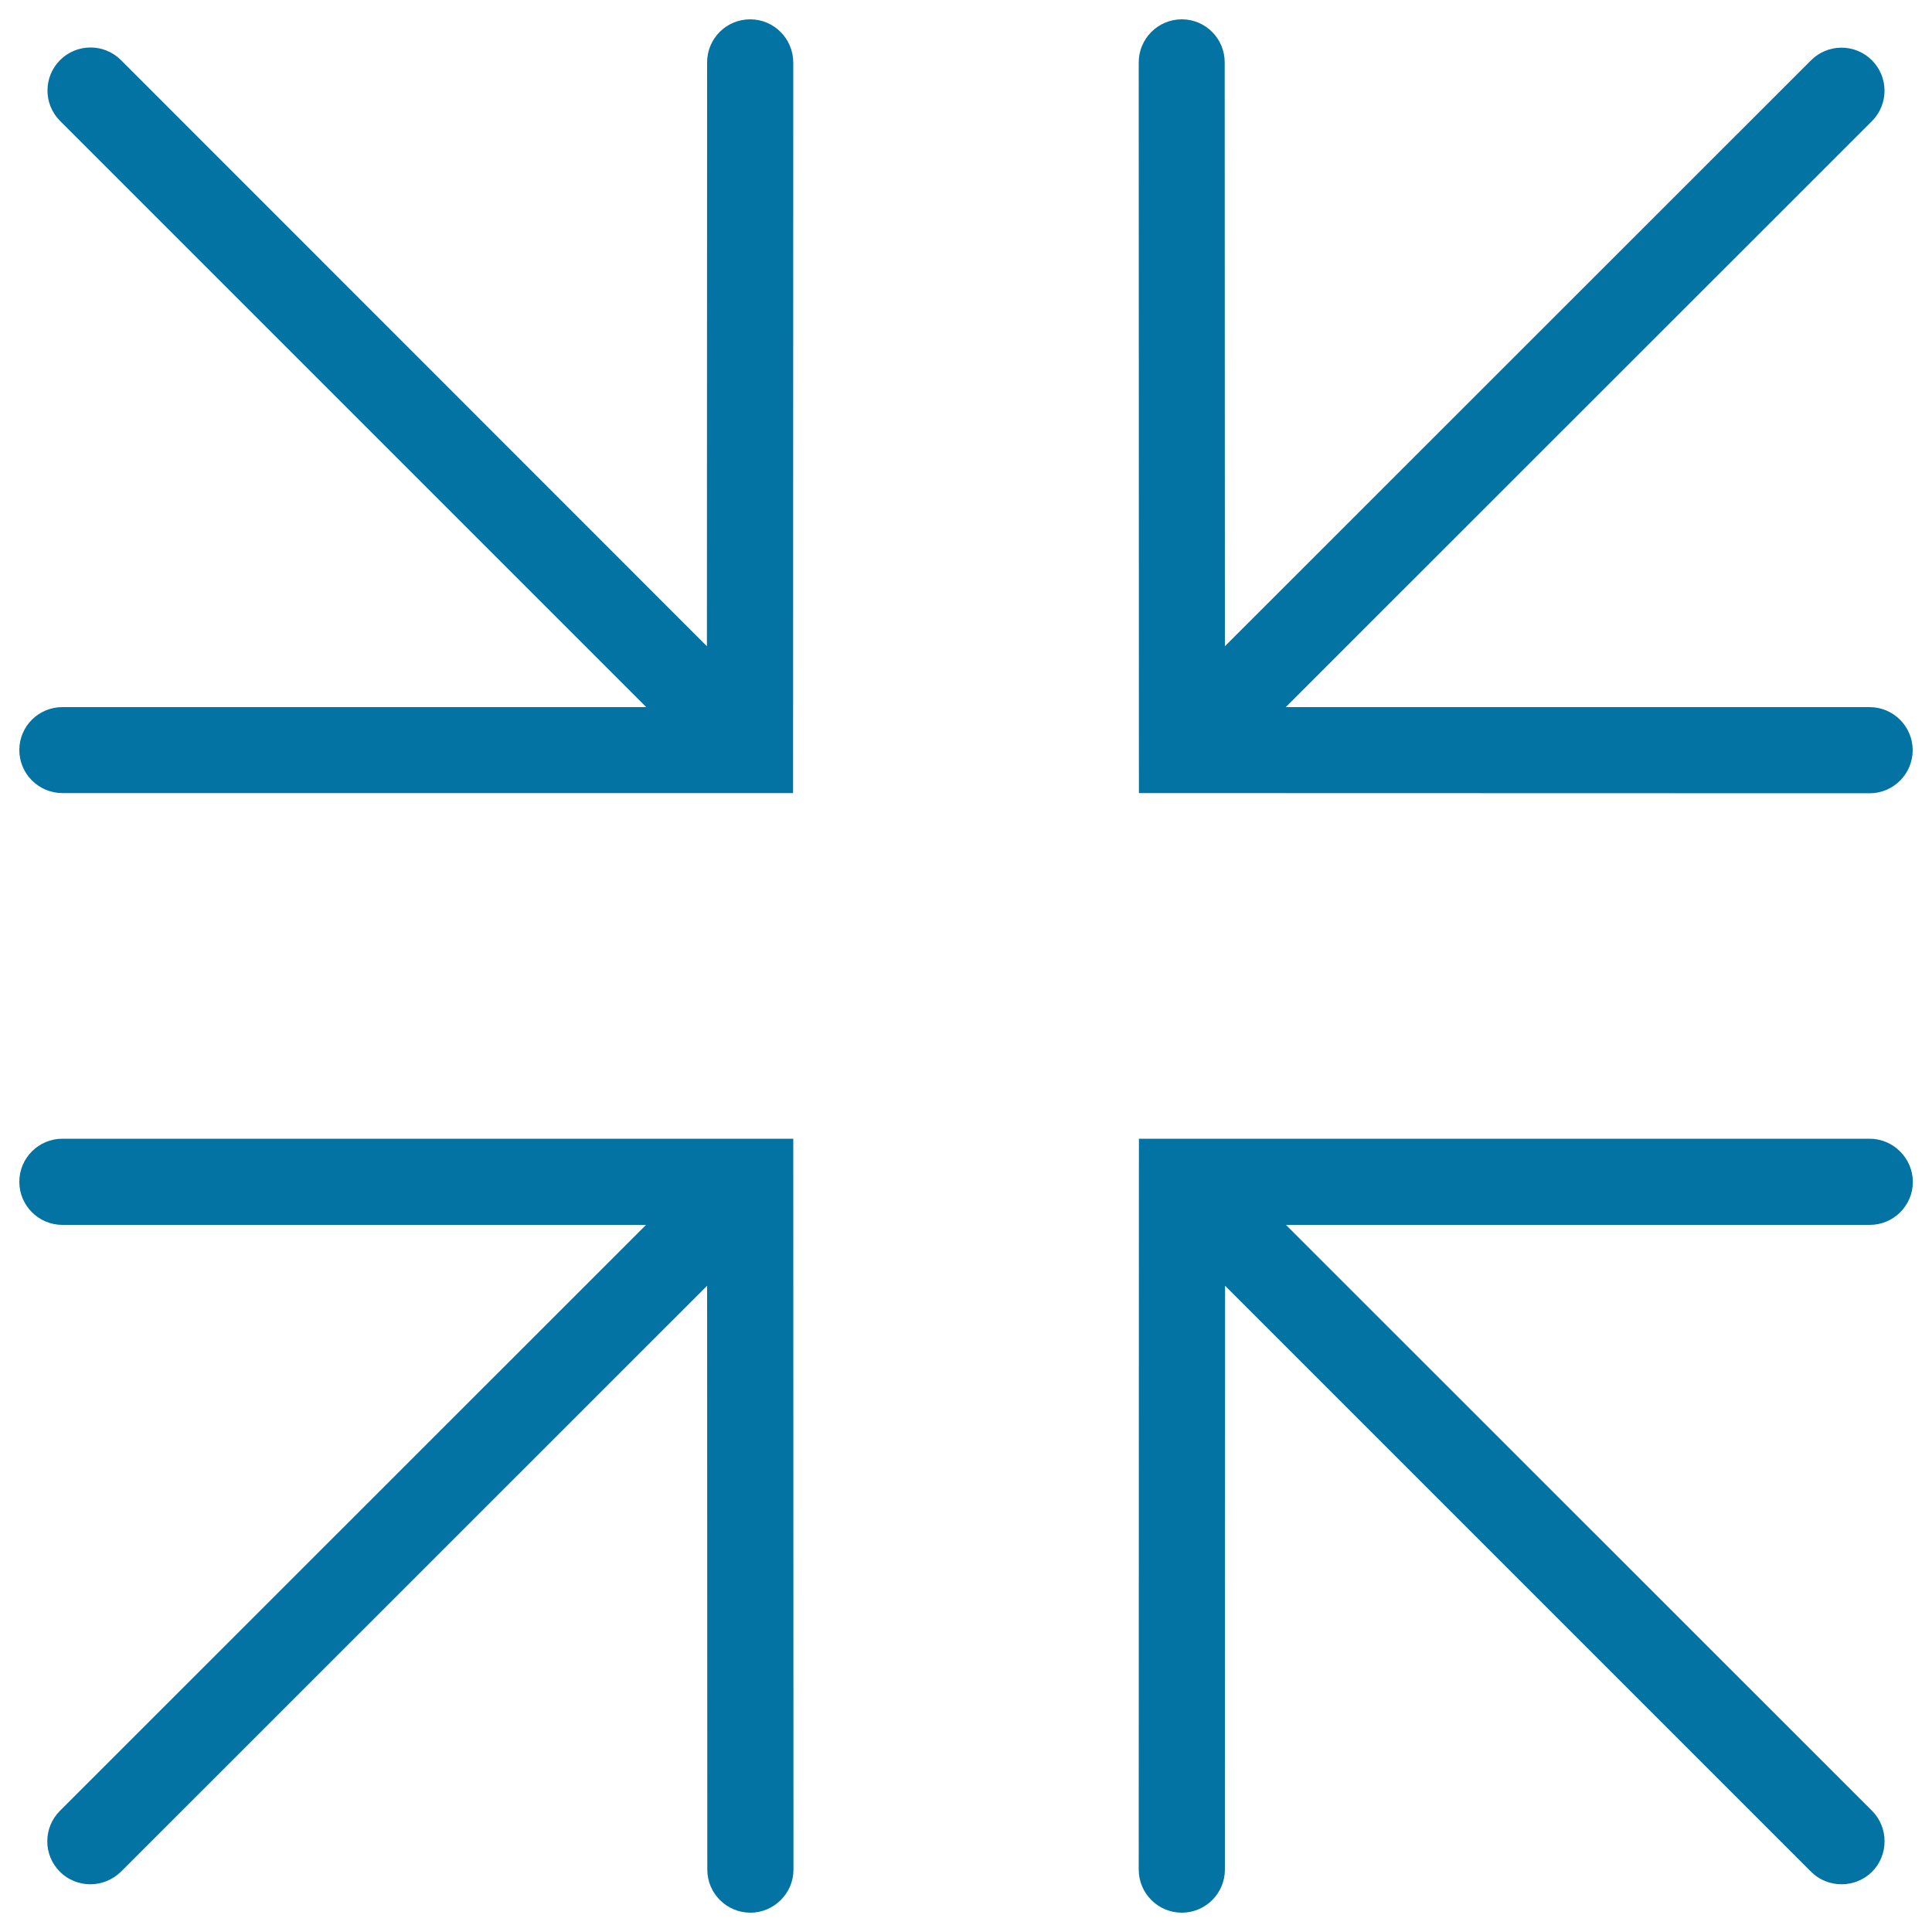
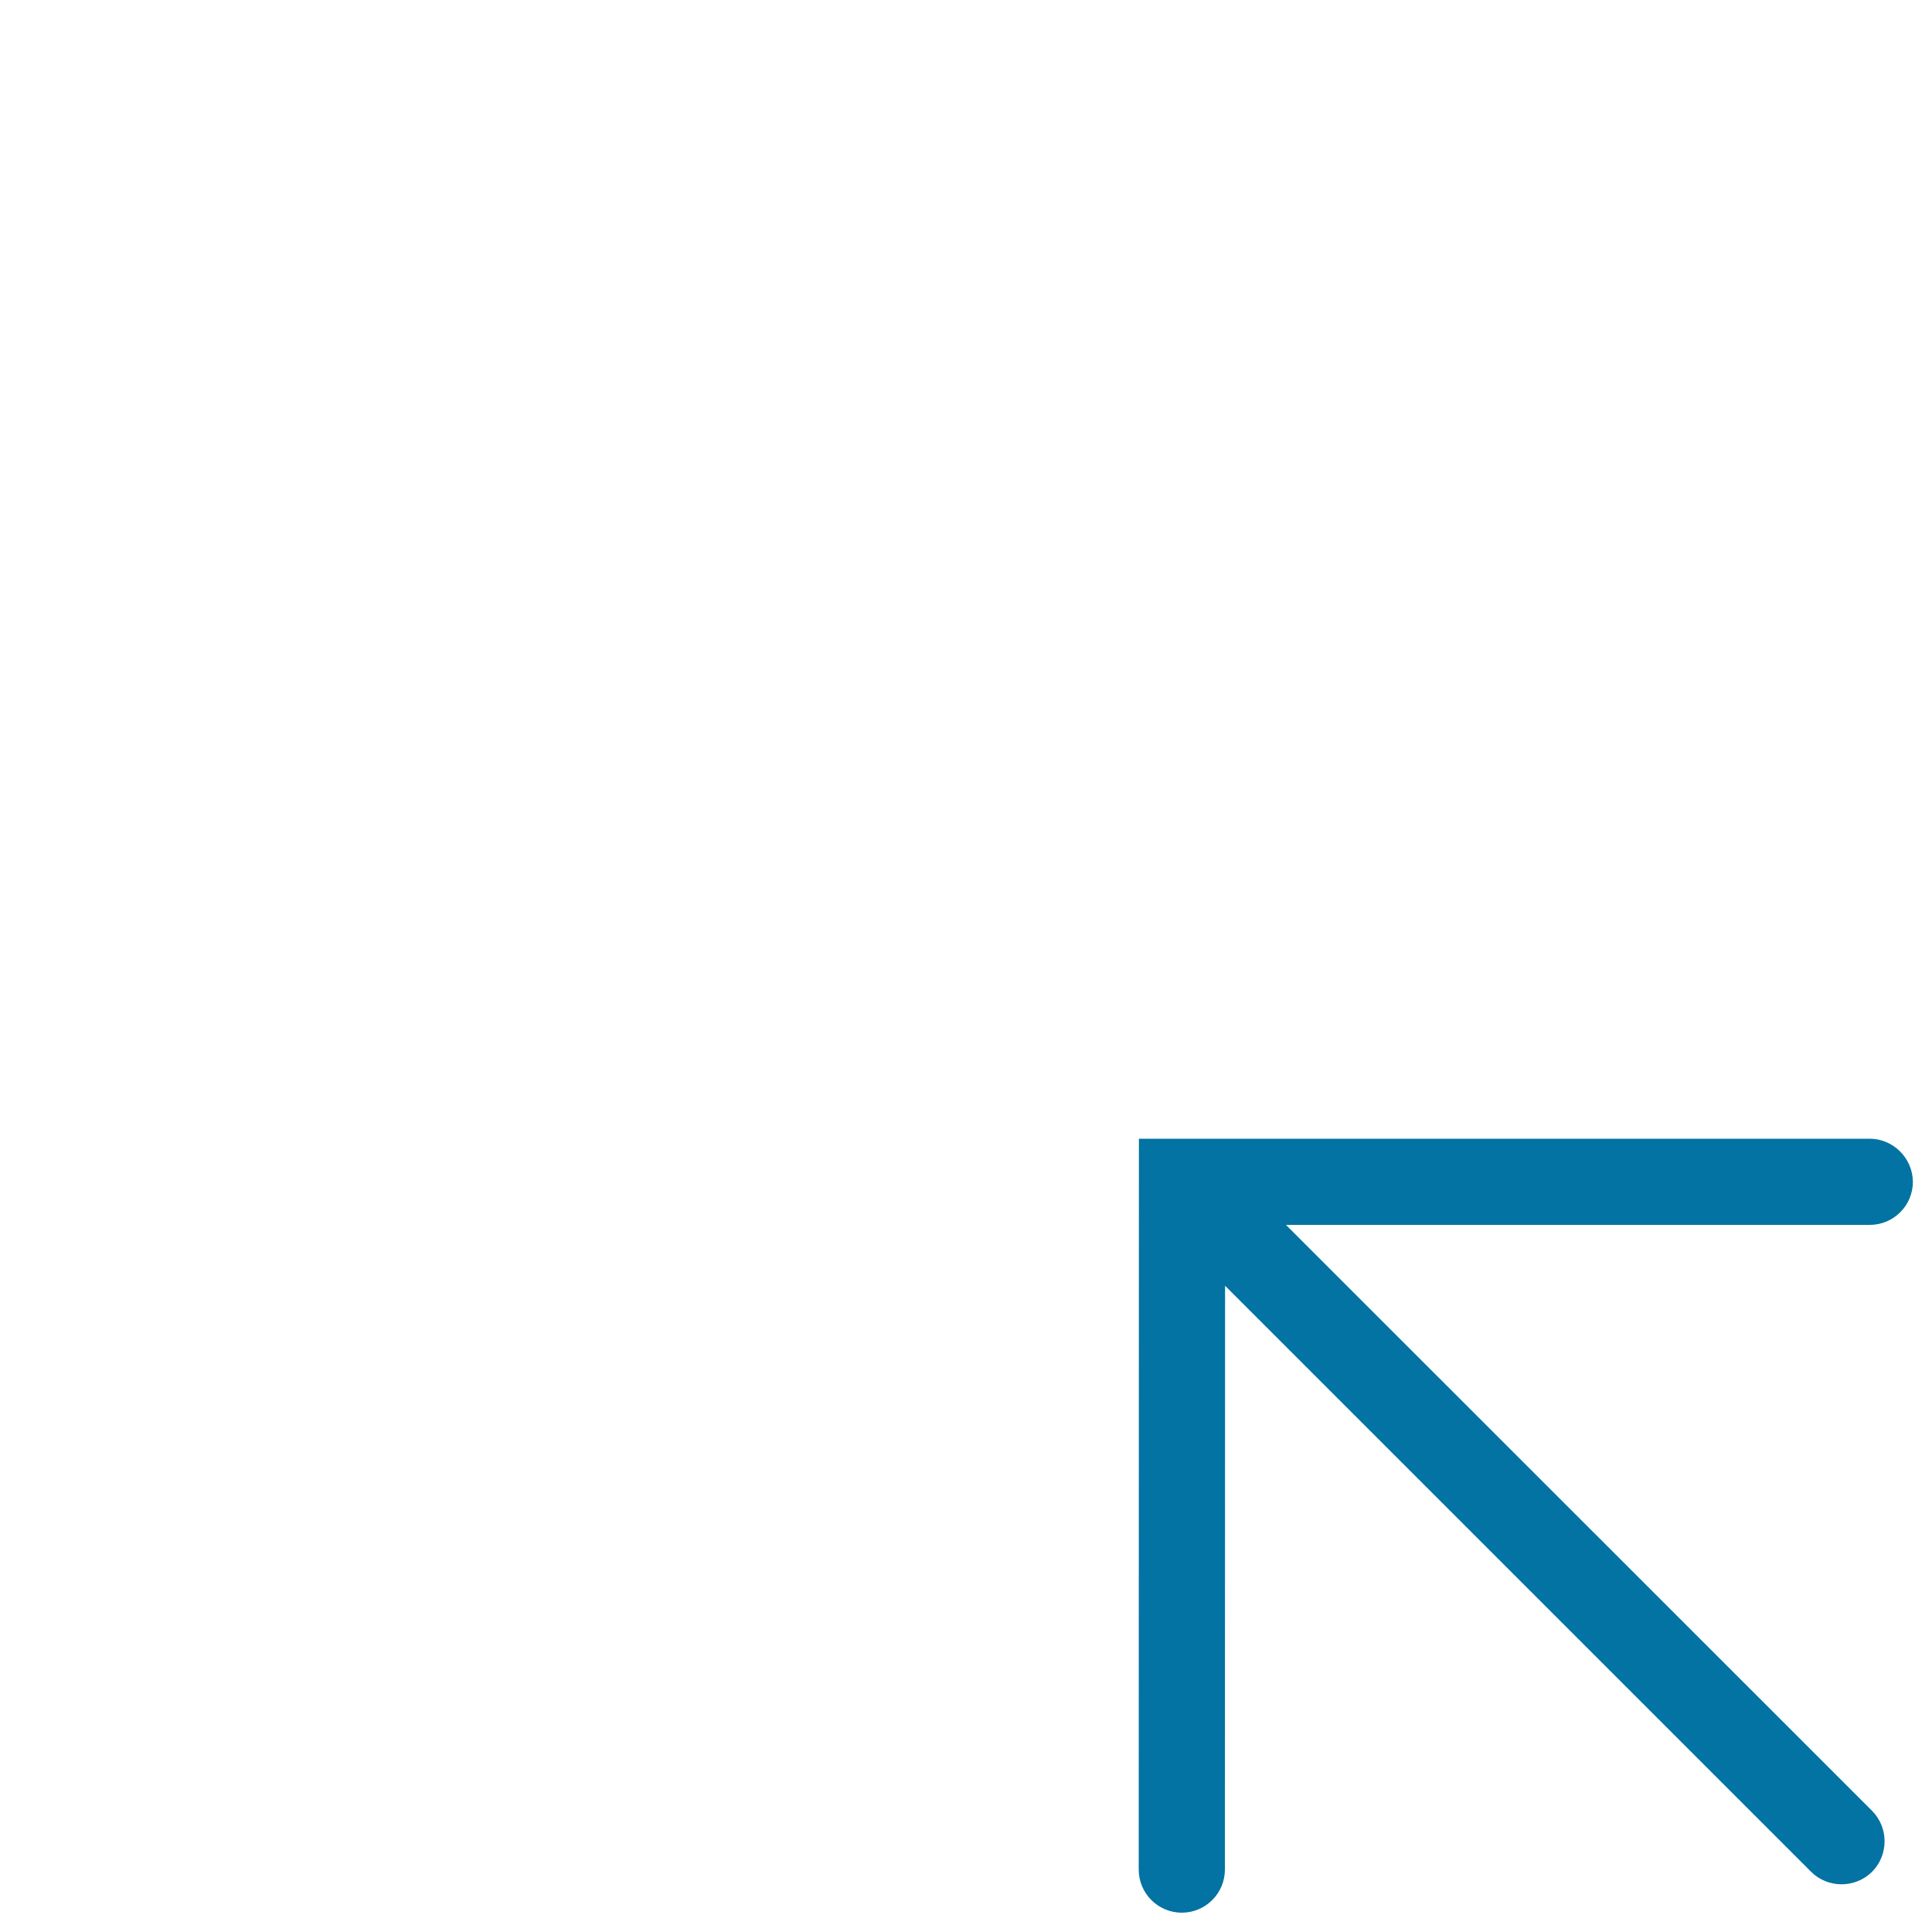
<svg xmlns="http://www.w3.org/2000/svg" viewBox="0 0 1000 1000" style="fill:#0273a2">
  <title>Four Converging Arrows At The Center SVG icon</title>
  <g>
    <g>
      <path d="M967.7,589.4H589.5l-0.1,378.3c0,12.3,10,22.3,22.3,22.3c12.3,0,22.3-10,22.3-22.3l0.1-302.2l303.3,303.3c4.4,4.4,10.1,6.5,15.8,6.5c5.7,0,11.5-2.2,15.8-6.5c8.6-8.7,8.6-22.8,0-31.5L665.6,634h302.2c12.3,0,22.3-10,22.3-22.3C990,599.4,979.9,589.4,967.7,589.4z" />
-       <path d="M388.3,10C375.9,10,366,20,366,32.3l-0.1,302.2L62.6,31.1c-8.7-8.7-22.8-8.7-31.5,0c-8.7,8.7-8.7,22.8,0,31.5L334.5,366H32.3C20,366,10,375.9,10,388.2c0,12.3,10,22.3,22.3,22.3h378.2l0.1-378.2C410.5,20,400.6,10,388.3,10z" />
-       <path d="M32.3,589.4c-12.3,0-22.3,10-22.3,22.3C10,624,20,634,32.3,634h302.1L31,937.3c-8.7,8.7-8.7,22.8,0,31.5c4.4,4.4,10.1,6.5,15.8,6.5c5.6,0,11.4-2.2,15.8-6.5L366,665.5l0.1,302.2c0,12.3,10,22.3,22.3,22.3c12.2,0,22.3-10,22.3-22.3l-0.1-378.3H32.3z" />
-       <path d="M967.7,410.6c12.3,0,22.3-10,22.3-22.3c0-12.3-10-22.3-22.3-22.3H665.5L968.9,62.7c8.7-8.7,8.7-22.8,0-31.5c-8.7-8.7-22.8-8.7-31.5,0L634,334.5l-0.1-302.2C633.9,20,624,10,611.7,10c-12.3,0-22.3,10-22.3,22.3l0.1,378.2L967.7,410.6z" />
    </g>
  </g>
</svg>